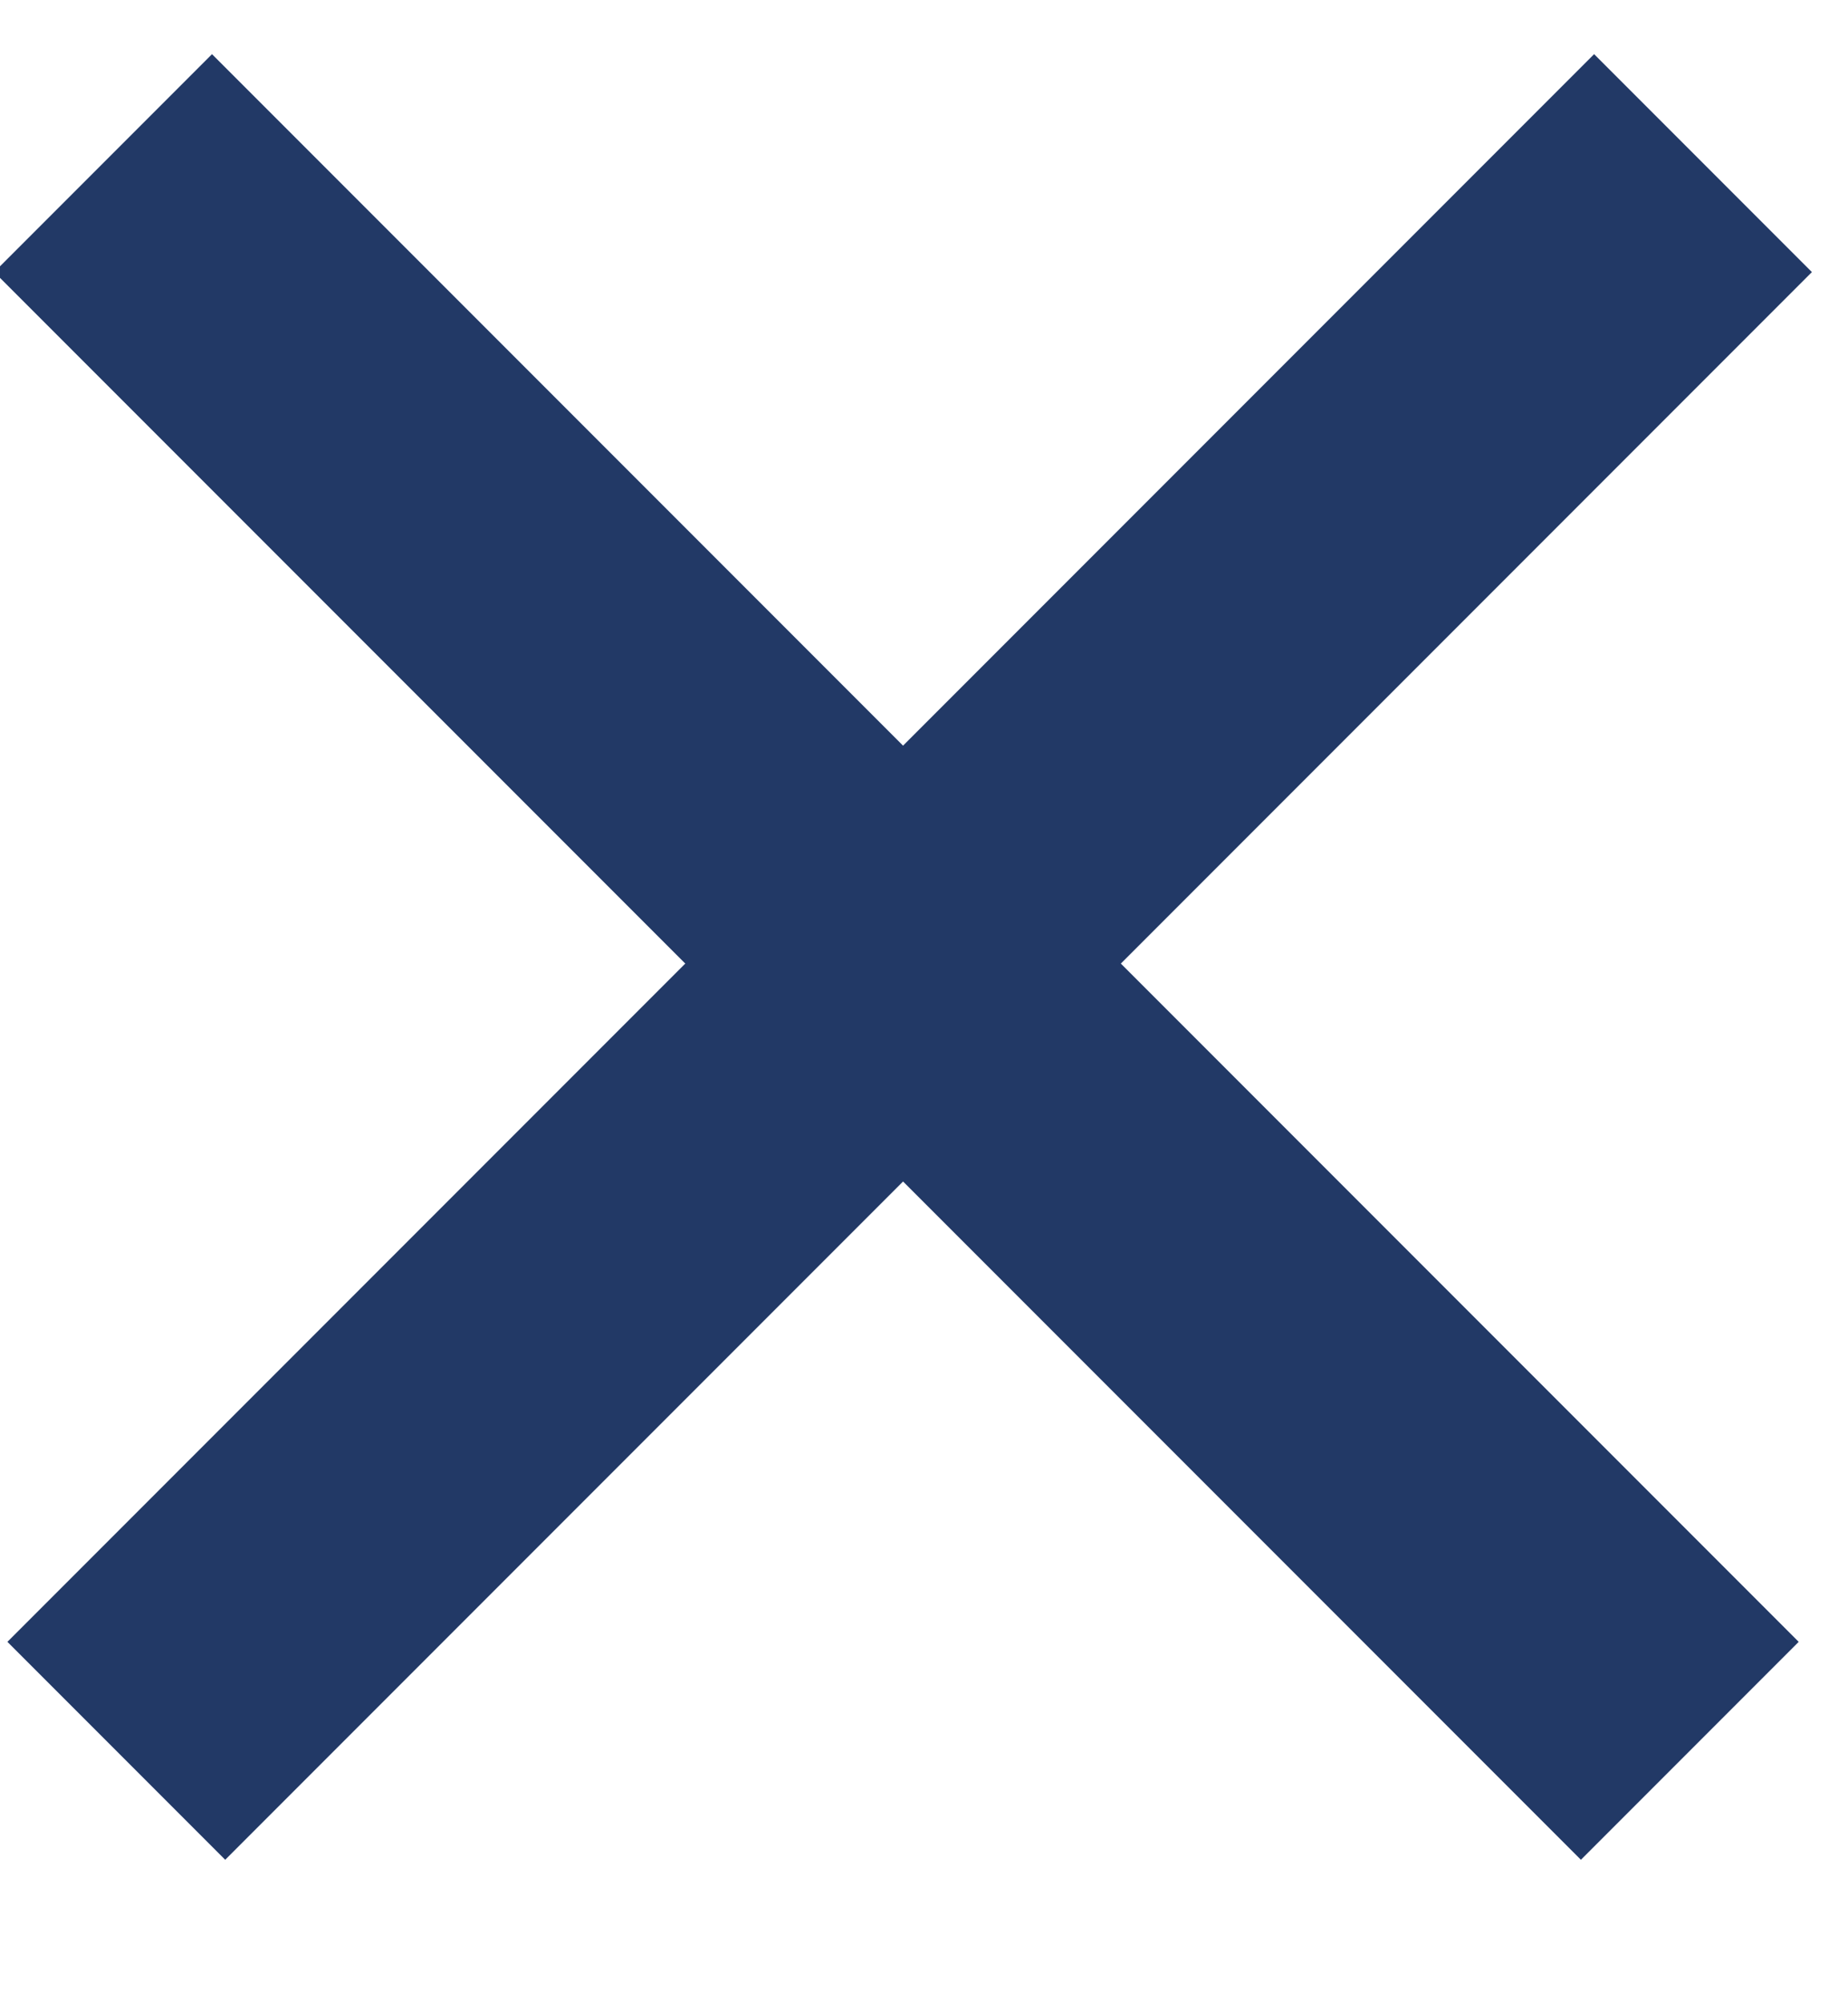
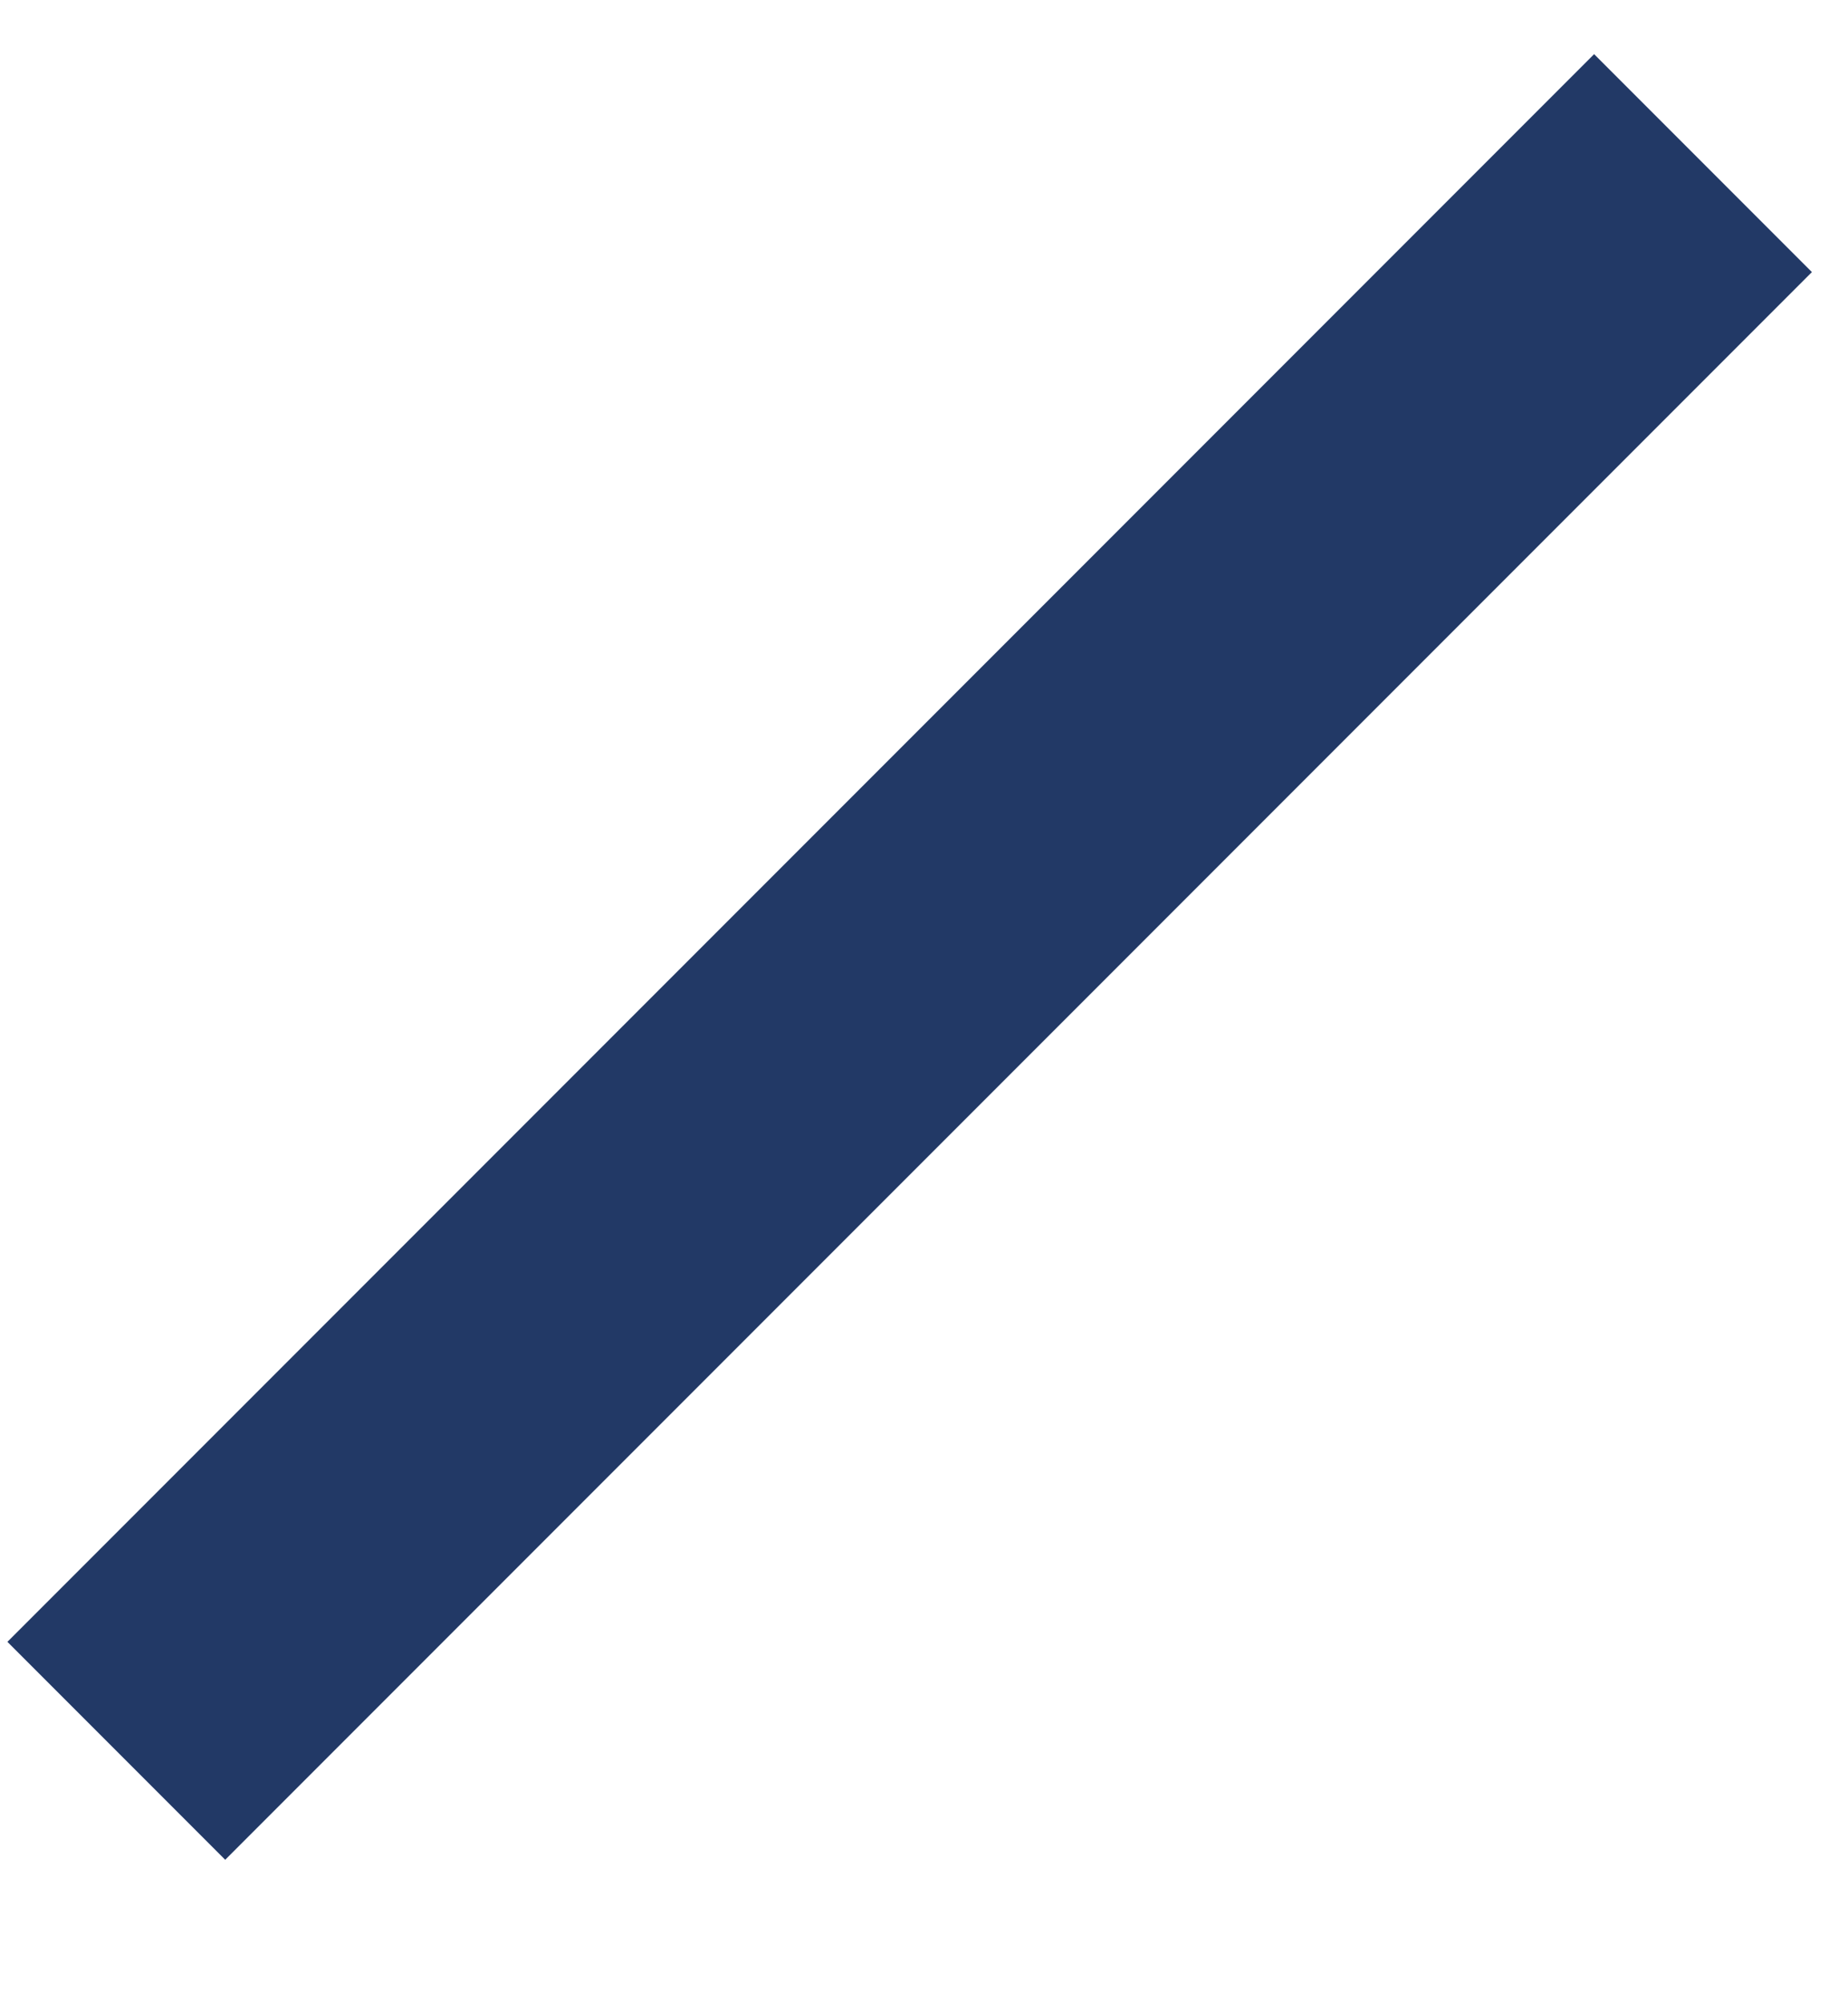
<svg xmlns="http://www.w3.org/2000/svg" width="12px" height="13px" viewBox="0 0 12 13" version="1.1">
  <title>Close</title>
  <desc>Created with Sketch.</desc>
  <defs />
  <g id="Desktop" stroke="none" stroke-width="1" fill="none" fill-rule="evenodd">
    <g id="Menu_Gruppo_02" transform="translate(-1328, -124)" stroke="#223966">
      <g id="Close" transform="translate(1328, 125)">
        <g id="Arrow" transform="translate(5.364, 5.364) rotate(45) translate(-5.364, -5.364) translate(-2.136, 3.864)">
-           <path d="M0.429,1.068 L15,1.068" id="Path-2" stroke-width="2" />
-         </g>
+           </g>
        <g id="Arrow-Copy" transform="translate(6.364, 5.364) scale(-1, 1) rotate(45) translate(-6.364, -5.364) translate(-1.136, 3.864)">
          <path d="M0.429,1.068 L15,1.068" id="Path-2" stroke-width="2" />
        </g>
      </g>
    </g>
  </g>
</svg>